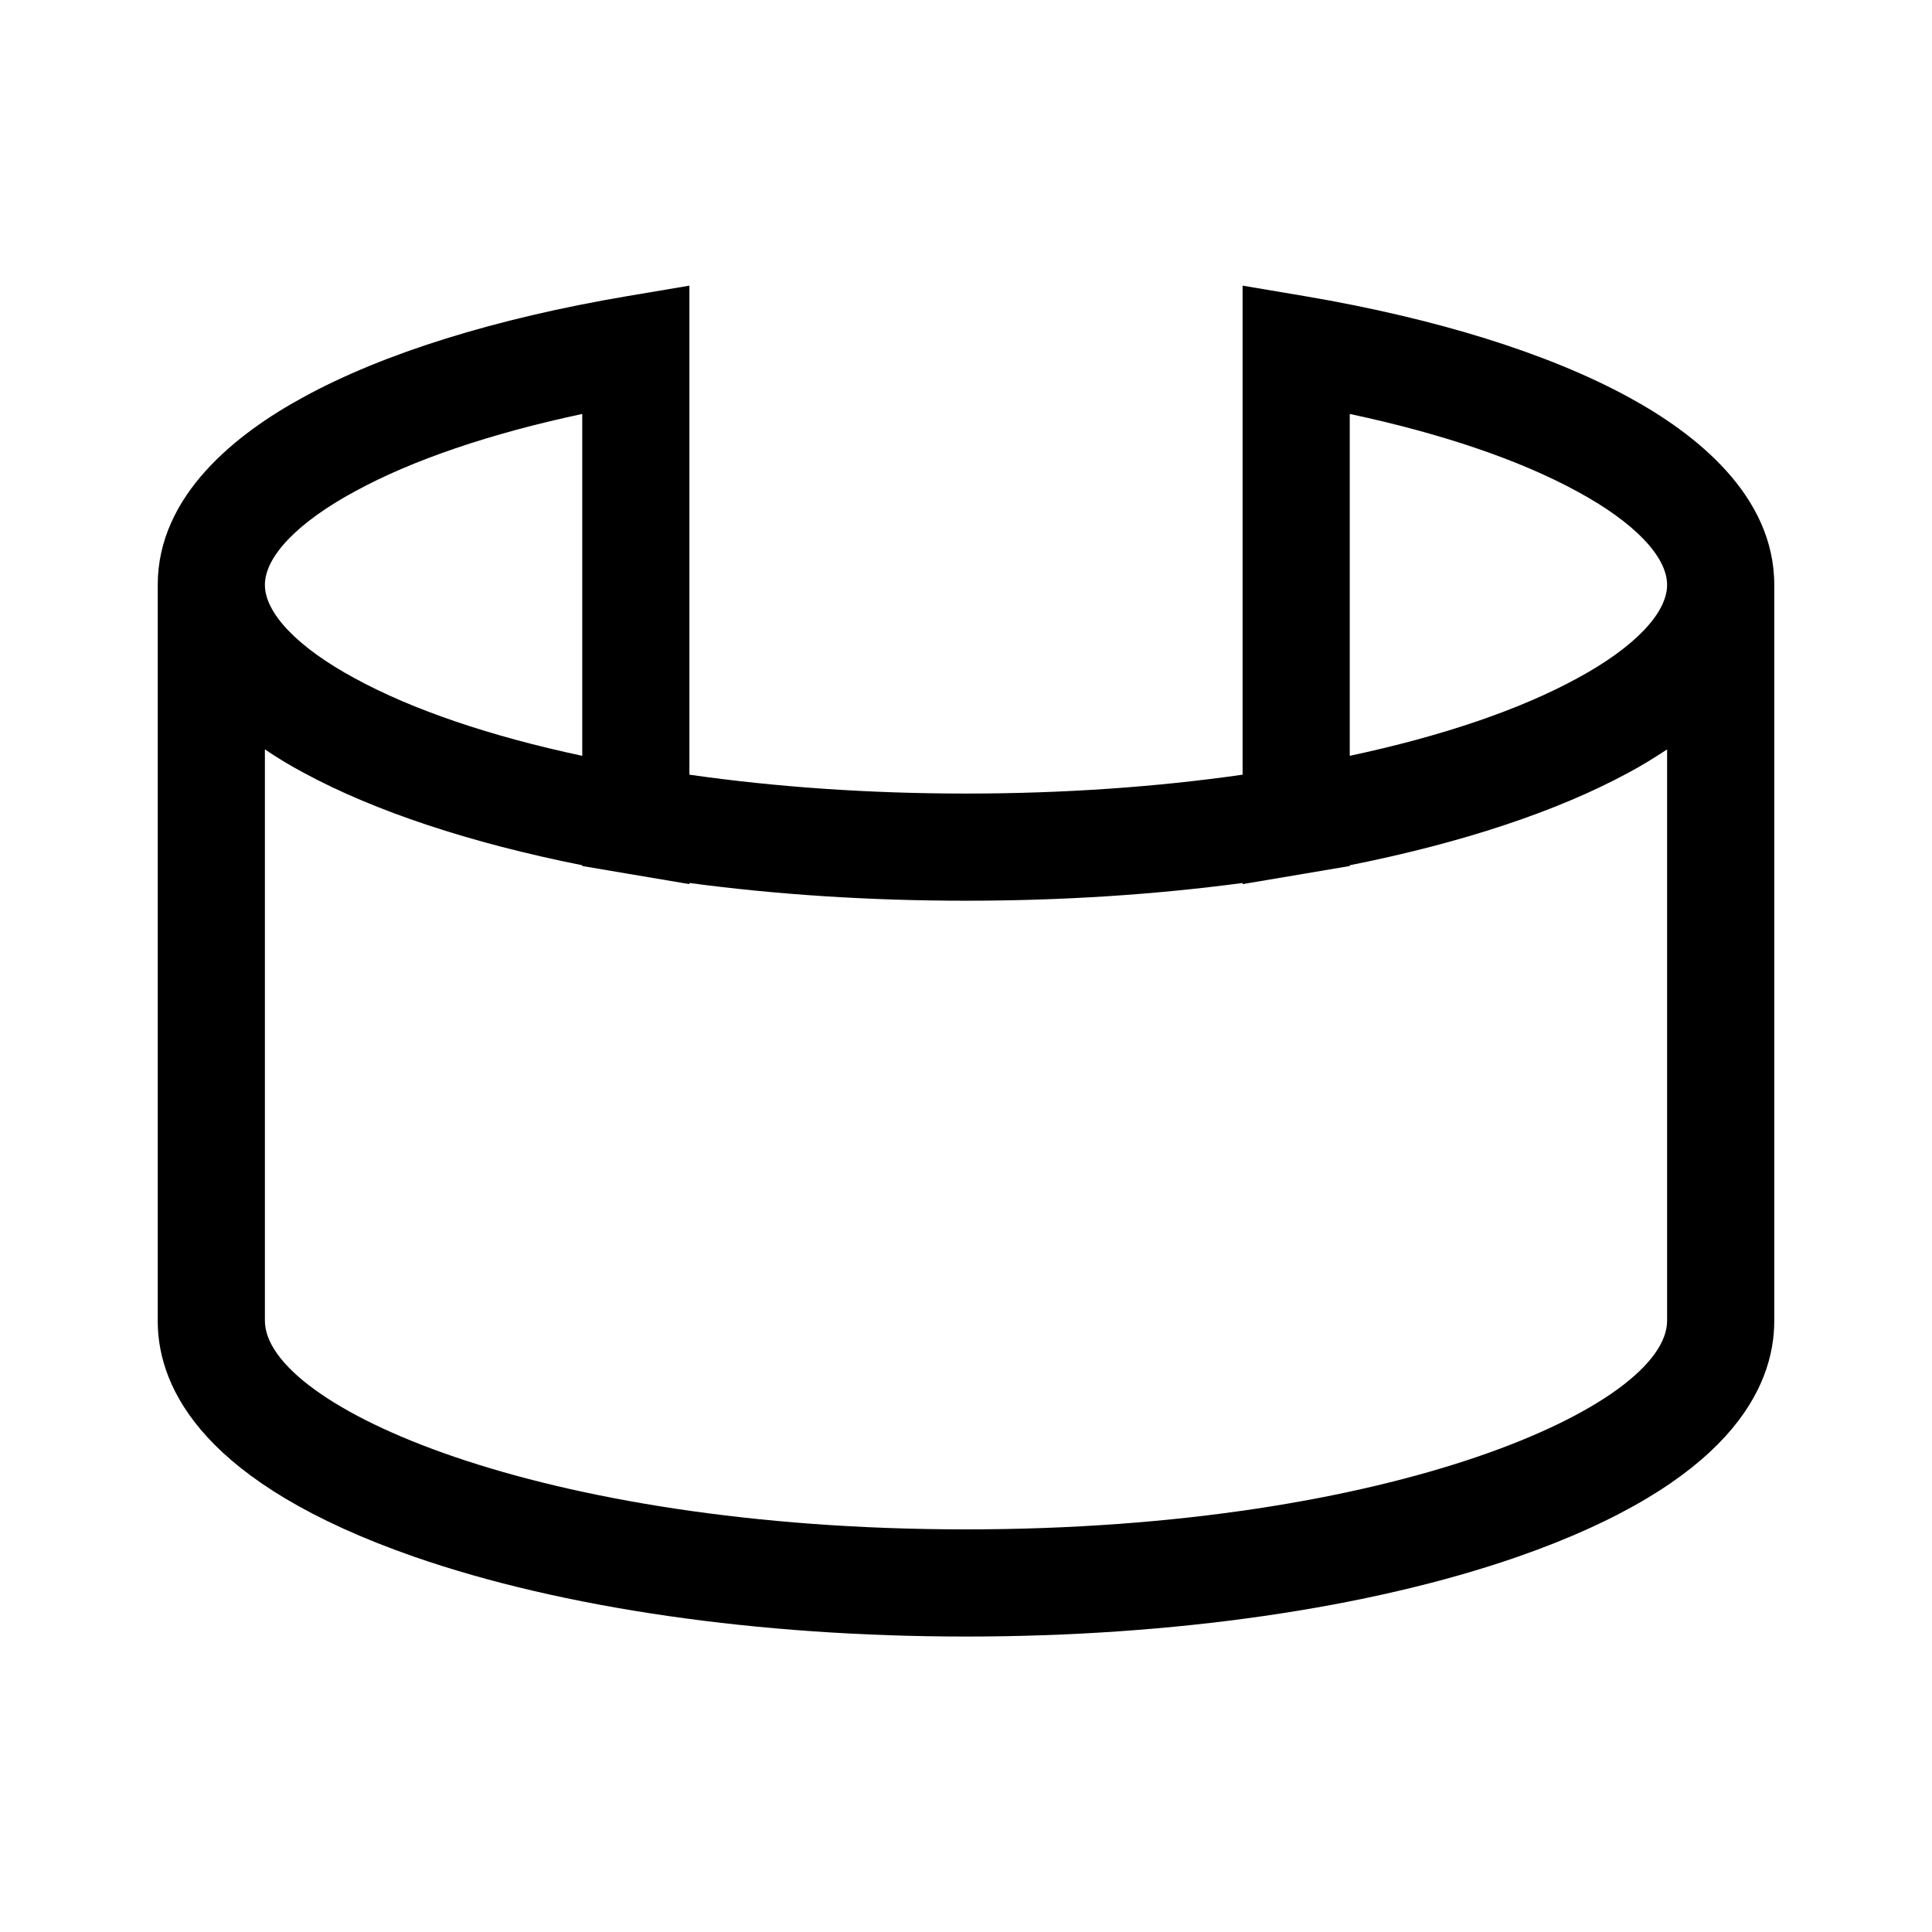
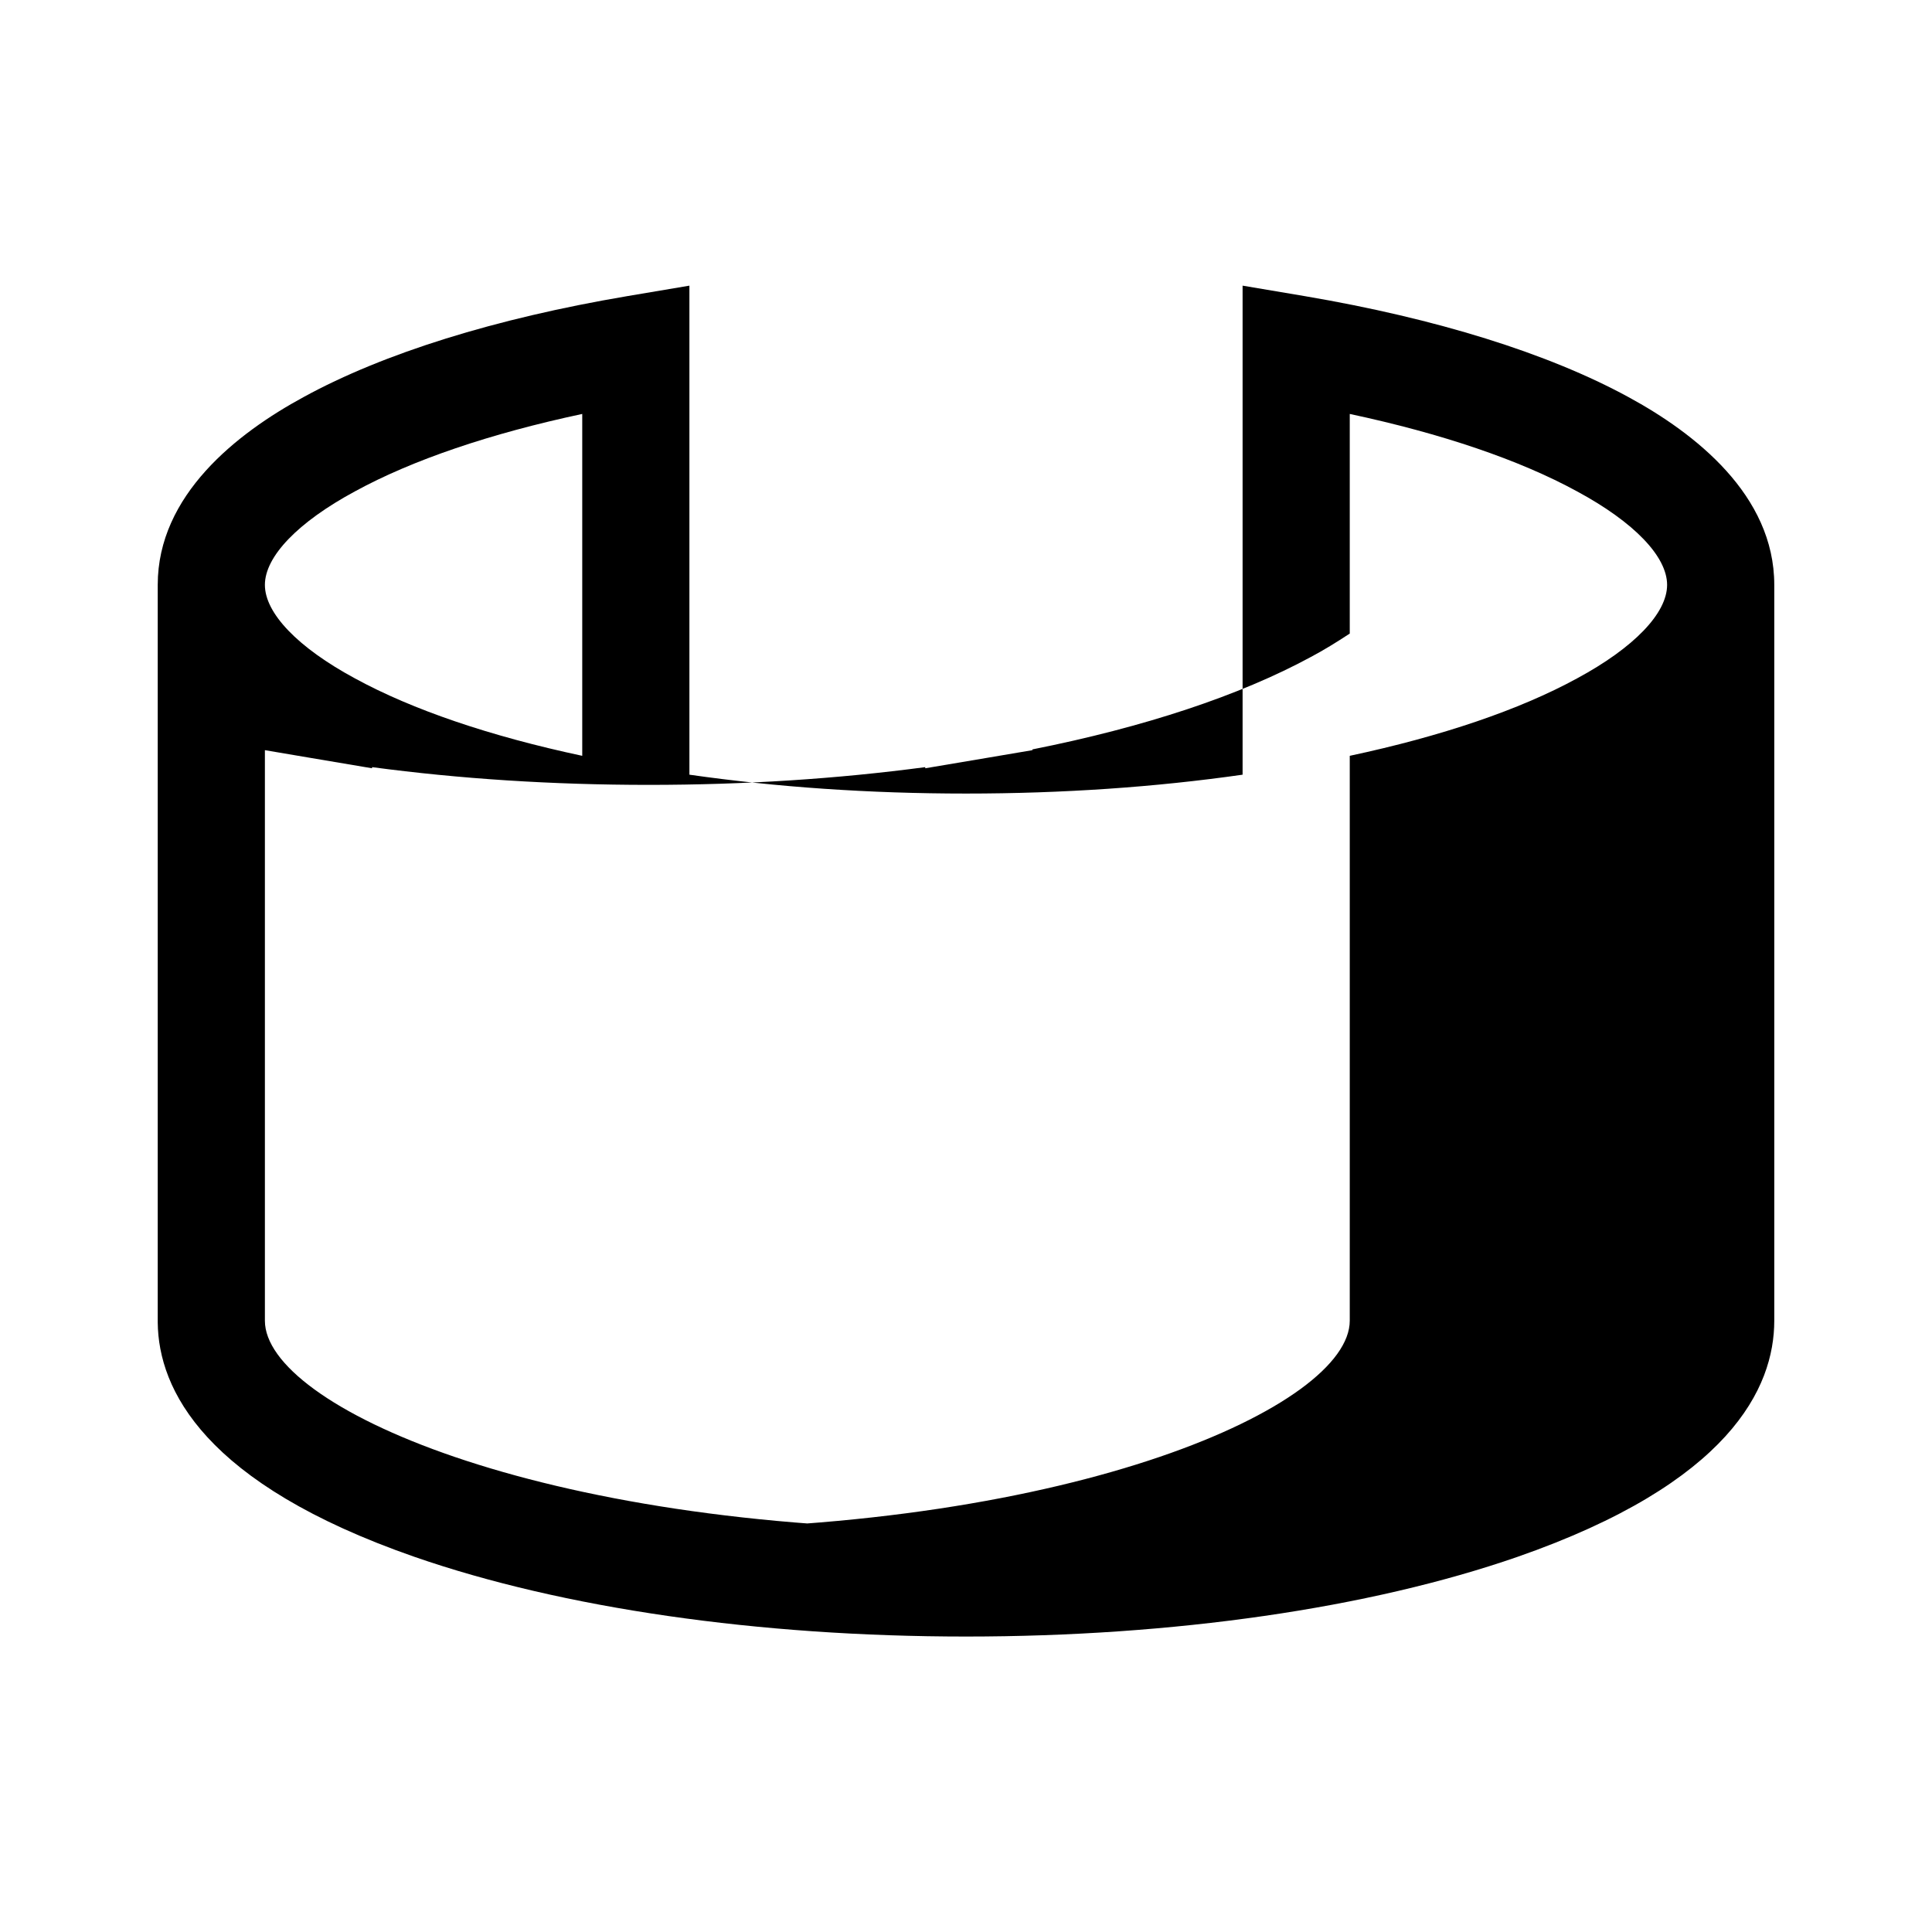
<svg xmlns="http://www.w3.org/2000/svg" id="favicon" fill="none" viewBox="0 0 512 512">
-   <path d="M431.5 105.2c-21.3-11.6-50.9-20.8-85.6-26.7l-16.6-2.8v129.6c-23.1 3.3-47.7 5-73.3 5-25.6 0-50.2-1.7-73.3-5V75.7l-16.6 2.8c-34.8 5.9-64.4 15.1-85.6 26.7-17.7 9.6-38.7 26-38.7 49.8v195.5c.2 17.7 12.3 42.7 68.1 62.1 39.2 13.6 91.1 21.1 146.1 21.1s106.9-7.5 146.1-21.1c56.3-19.6 68.1-44.8 68.1-62.6V155c0-23.8-21-40.2-38.7-49.8zm10.3 49.8c0 7.5-8.7 16.6-23.9 24.8-15.2 8.3-35.8 15.3-60.2 20.5v-90.6c24.4 5.2 45 12.2 60.2 20.5 15.2 8.2 23.9 17.3 23.9 24.8zM94.1 130.2c15.2-8.3 35.8-15.3 60.2-20.5v90.6c-24.4-5.2-45-12.2-60.2-20.5-15.2-8.2-23.9-17.3-23.9-24.8s8.7-16.6 23.9-24.8zM256 405.3c-113.4 0-185.8-32.7-185.8-55.3V198.6c3.4 2.3 6.9 4.4 10.3 6.2 18.8 10.2 44.2 18.6 73.8 24.5v.2l11.8 2 16.6 2.8v-.3c23.2 3.1 47.8 4.7 73.3 4.7s50-1.6 73.3-4.7v.3l16.6-2.8 11.8-2v-.2c29.7-5.9 55-14.3 73.8-24.5 3.4-1.8 6.8-3.9 10.3-6.2V350c0 22.5-72.4 55.3-185.8 55.3z" fill="#000" />
+   <path d="M431.5 105.2c-21.3-11.6-50.9-20.8-85.6-26.7l-16.6-2.8v129.6c-23.1 3.3-47.7 5-73.3 5-25.6 0-50.2-1.7-73.3-5V75.7l-16.6 2.8c-34.8 5.9-64.4 15.1-85.6 26.7-17.7 9.6-38.7 26-38.7 49.8v195.5c.2 17.7 12.3 42.7 68.1 62.1 39.2 13.6 91.1 21.1 146.1 21.1s106.9-7.5 146.1-21.1c56.3-19.6 68.1-44.8 68.1-62.6V155c0-23.8-21-40.2-38.7-49.8zm10.3 49.8c0 7.5-8.7 16.6-23.9 24.8-15.2 8.3-35.8 15.3-60.2 20.5v-90.6c24.4 5.2 45 12.2 60.2 20.5 15.2 8.2 23.9 17.3 23.9 24.8zM94.1 130.2c15.2-8.3 35.8-15.3 60.2-20.5v90.6c-24.4-5.2-45-12.2-60.2-20.5-15.2-8.2-23.9-17.3-23.9-24.8s8.7-16.6 23.9-24.8zM256 405.3c-113.4 0-185.8-32.7-185.8-55.3V198.6v.2l11.8 2 16.6 2.8v-.3c23.2 3.1 47.8 4.7 73.3 4.7s50-1.6 73.3-4.7v.3l16.6-2.8 11.8-2v-.2c29.7-5.9 55-14.3 73.8-24.5 3.4-1.8 6.8-3.9 10.3-6.2V350c0 22.5-72.4 55.3-185.8 55.3z" fill="#000" />
</svg>